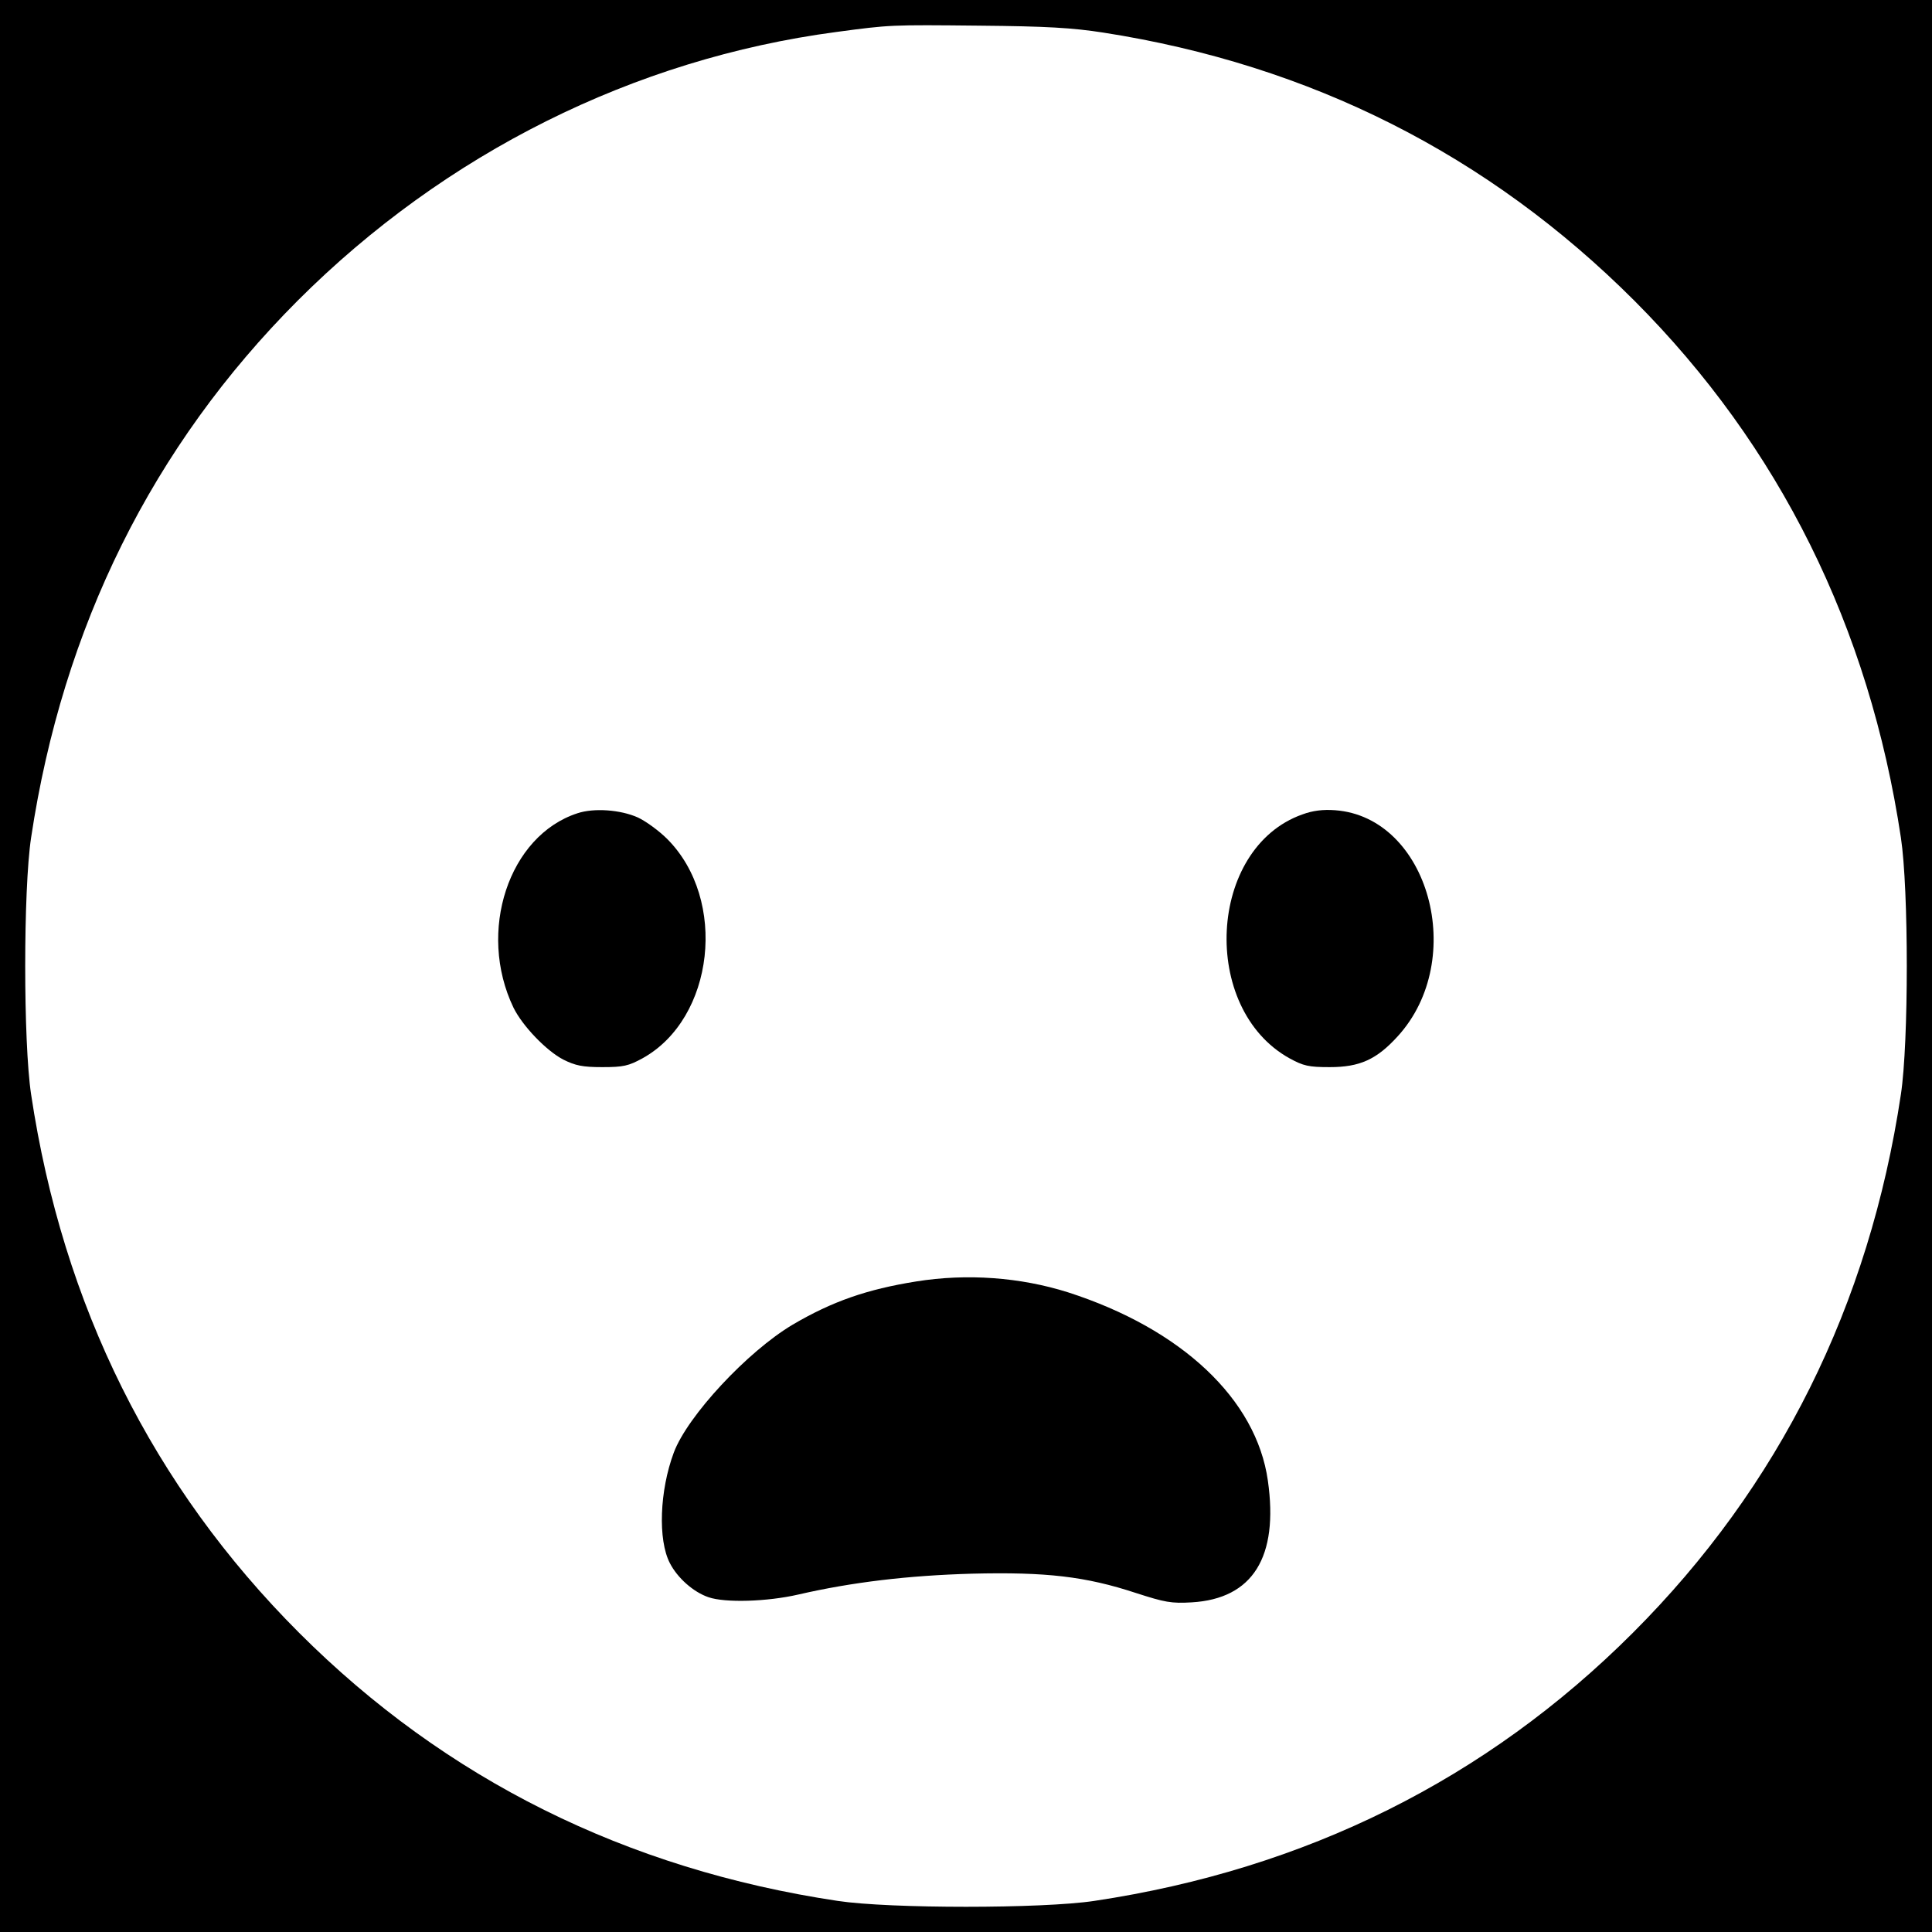
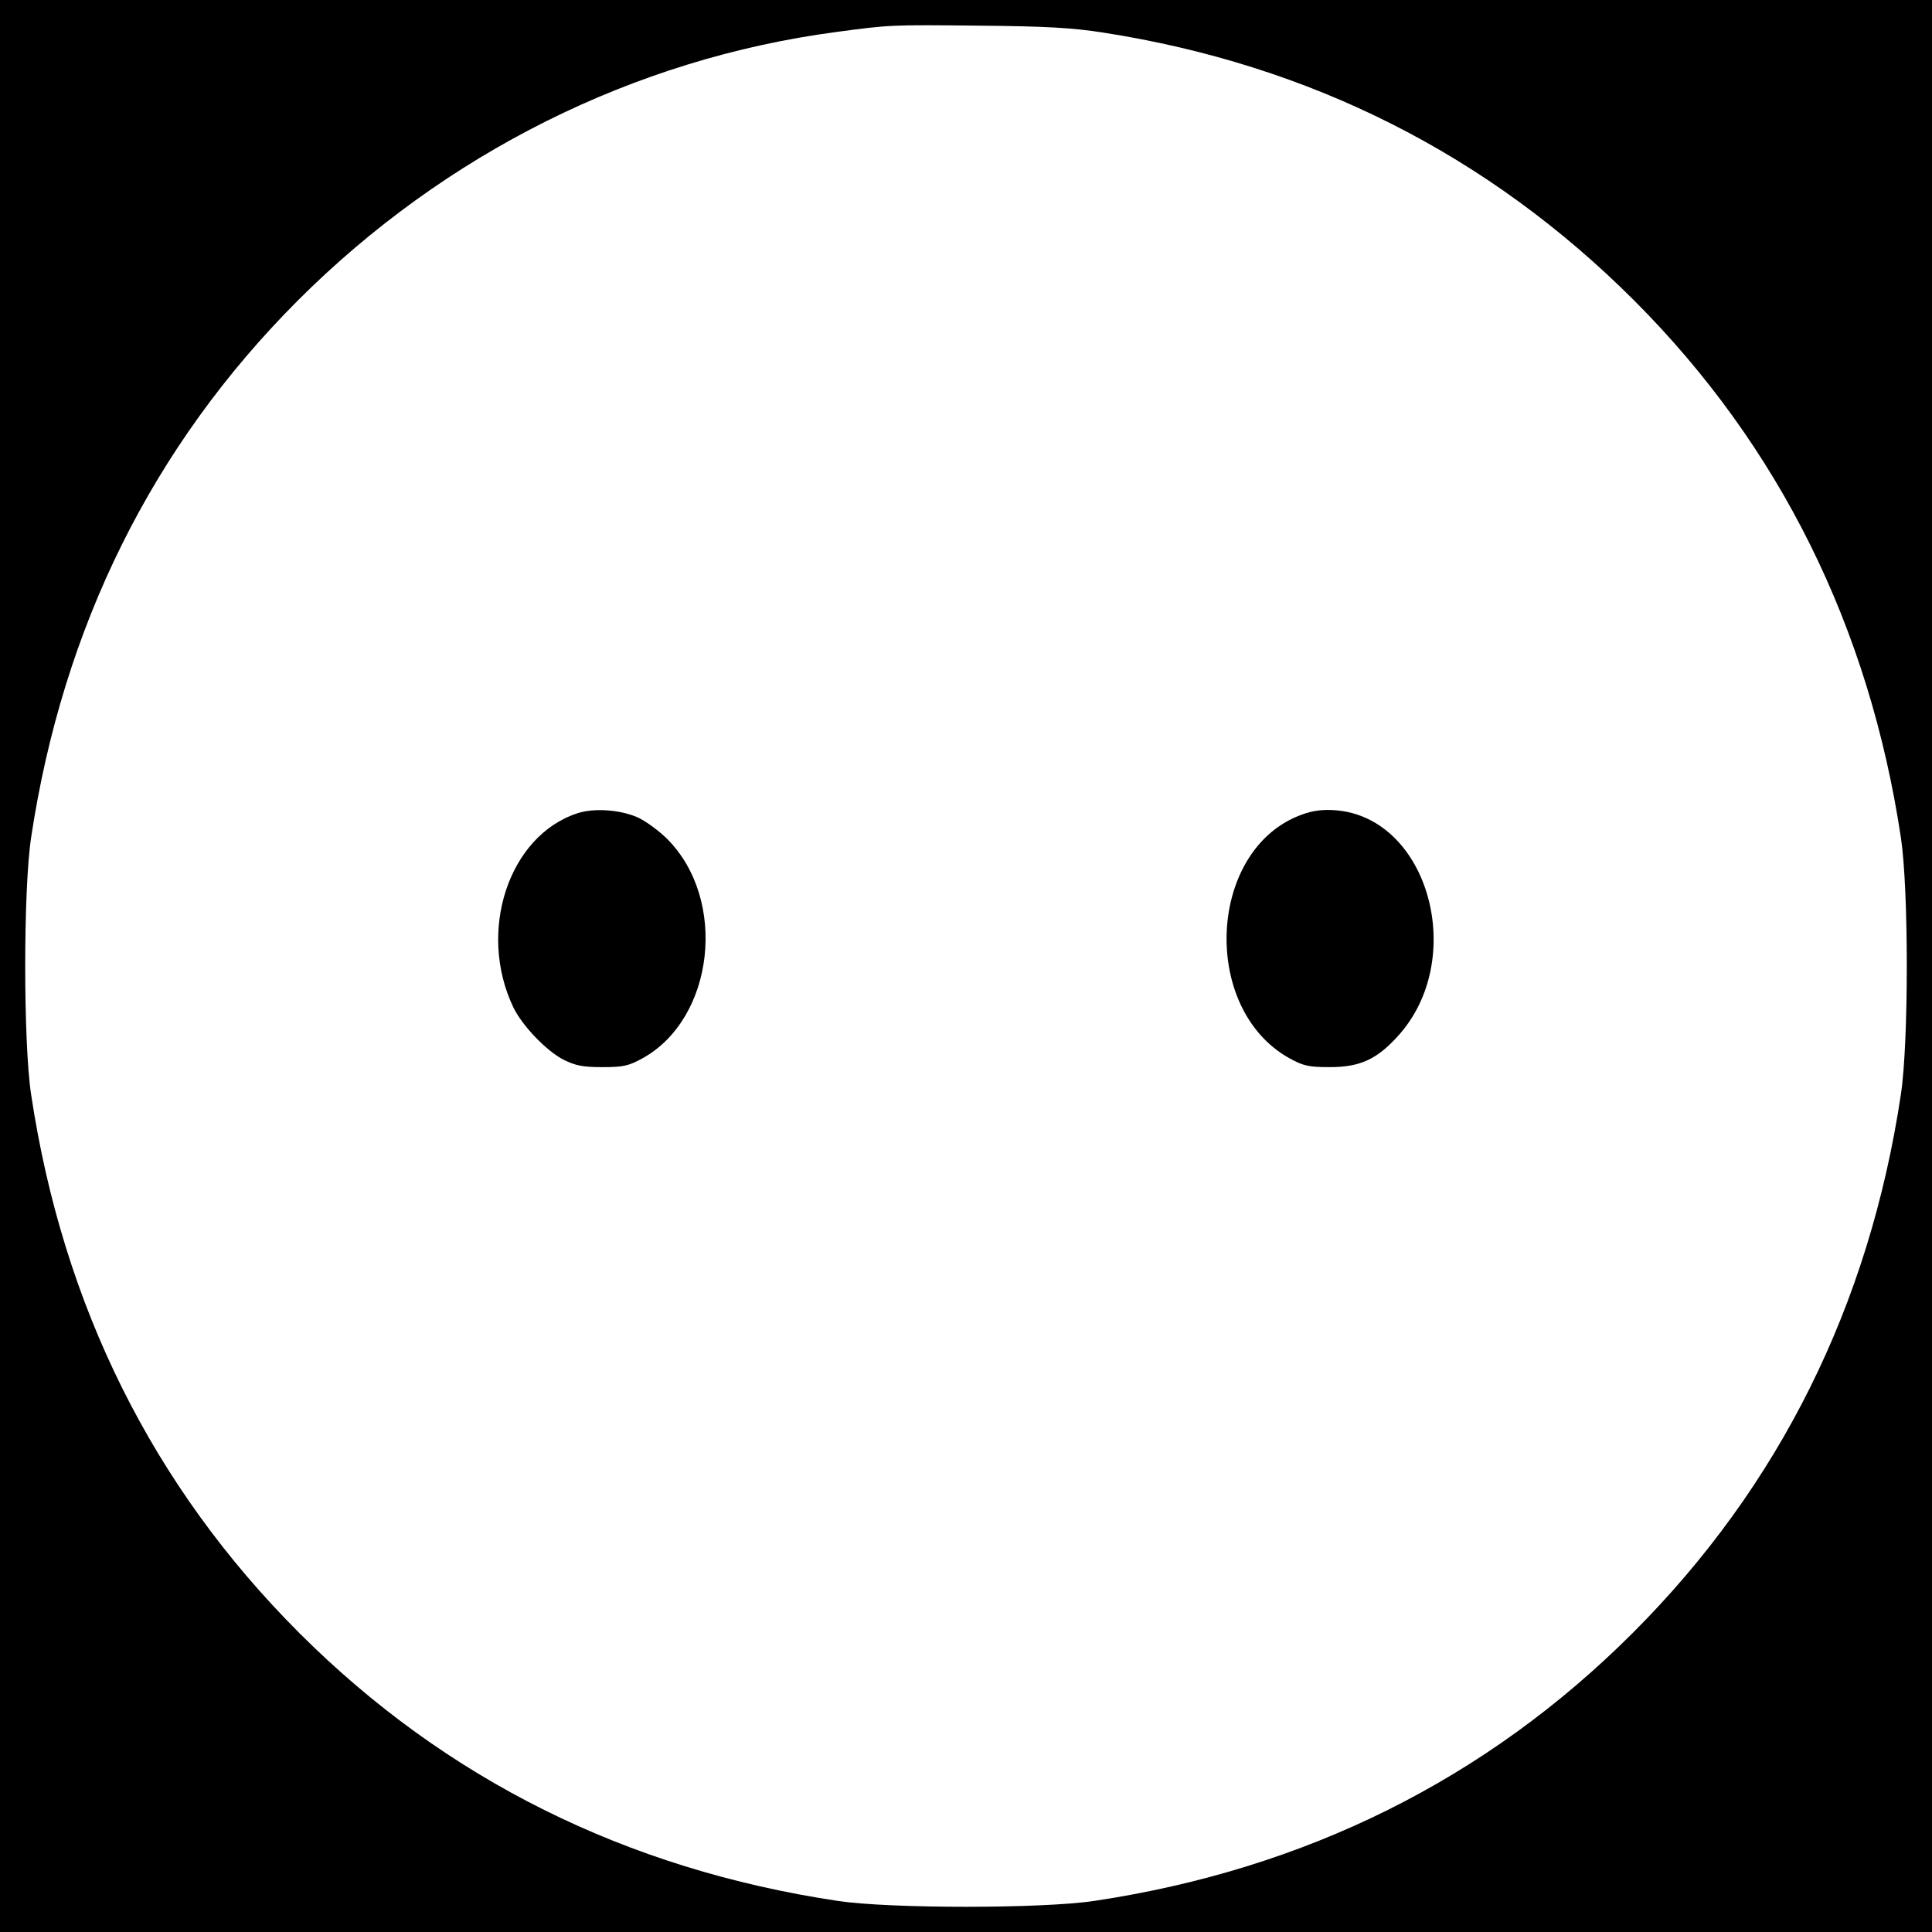
<svg xmlns="http://www.w3.org/2000/svg" version="1.0" width="640pt" height="640pt" viewBox="0 0 640 640" preserveAspectRatio="xMidYMid meet">
  <g transform="translate(0,640) scale(0.1,-0.1)" fill="#000000" stroke="none">
    <path d="M0 3200 l0 -3200 3200 0 3200 0 0 3200 0 3200 -3200 0 -3200 0 0 -3200z m3655 3092 c687 -107 1276 -405 1759 -888 481 -482 778 -1081 883 -1779 26 -172 26 -678 0 -850 -105 -700 -403 -1299 -888 -1784 -485 -485 -1084 -783 -1784 -888 -172 -26 -678 -26 -850 0 -700 105 -1299 403 -1784 888 -485 485 -783 1084 -888 1784 -26 172 -26 678 0 850 105 698 402 1297 883 1779 488 488 1114 801 1784 890 179 24 179 24 475 21 221 -2 307 -7 410 -23z" />
    <path d="M1913 3706 c-228 -74 -333 -392 -212 -644 30 -61 109 -143 165 -172 40 -20 64 -25 129 -25 70 0 87 4 133 29 239 132 283 526 82 727 -27 27 -71 59 -97 71 -58 26 -146 32 -200 14z" />
    <path d="M4314 3702 c-313 -111 -340 -643 -42 -808 46 -25 63 -29 133 -29 99 0 155 25 225 102 233 255 103 726 -207 749 -40 3 -74 -1 -109 -14z" />
-     <path d="M3035 2155 c-163 -26 -278 -66 -409 -143 -150 -89 -349 -303 -394 -424 -47 -126 -53 -289 -13 -366 25 -49 78 -96 128 -113 55 -19 194 -15 298 9 178 41 364 63 575 69 245 6 376 -9 543 -64 96 -31 117 -35 185 -31 202 12 288 150 252 403 -38 270 -286 503 -662 624 -158 50 -335 63 -503 36z" />
  </g>
</svg>